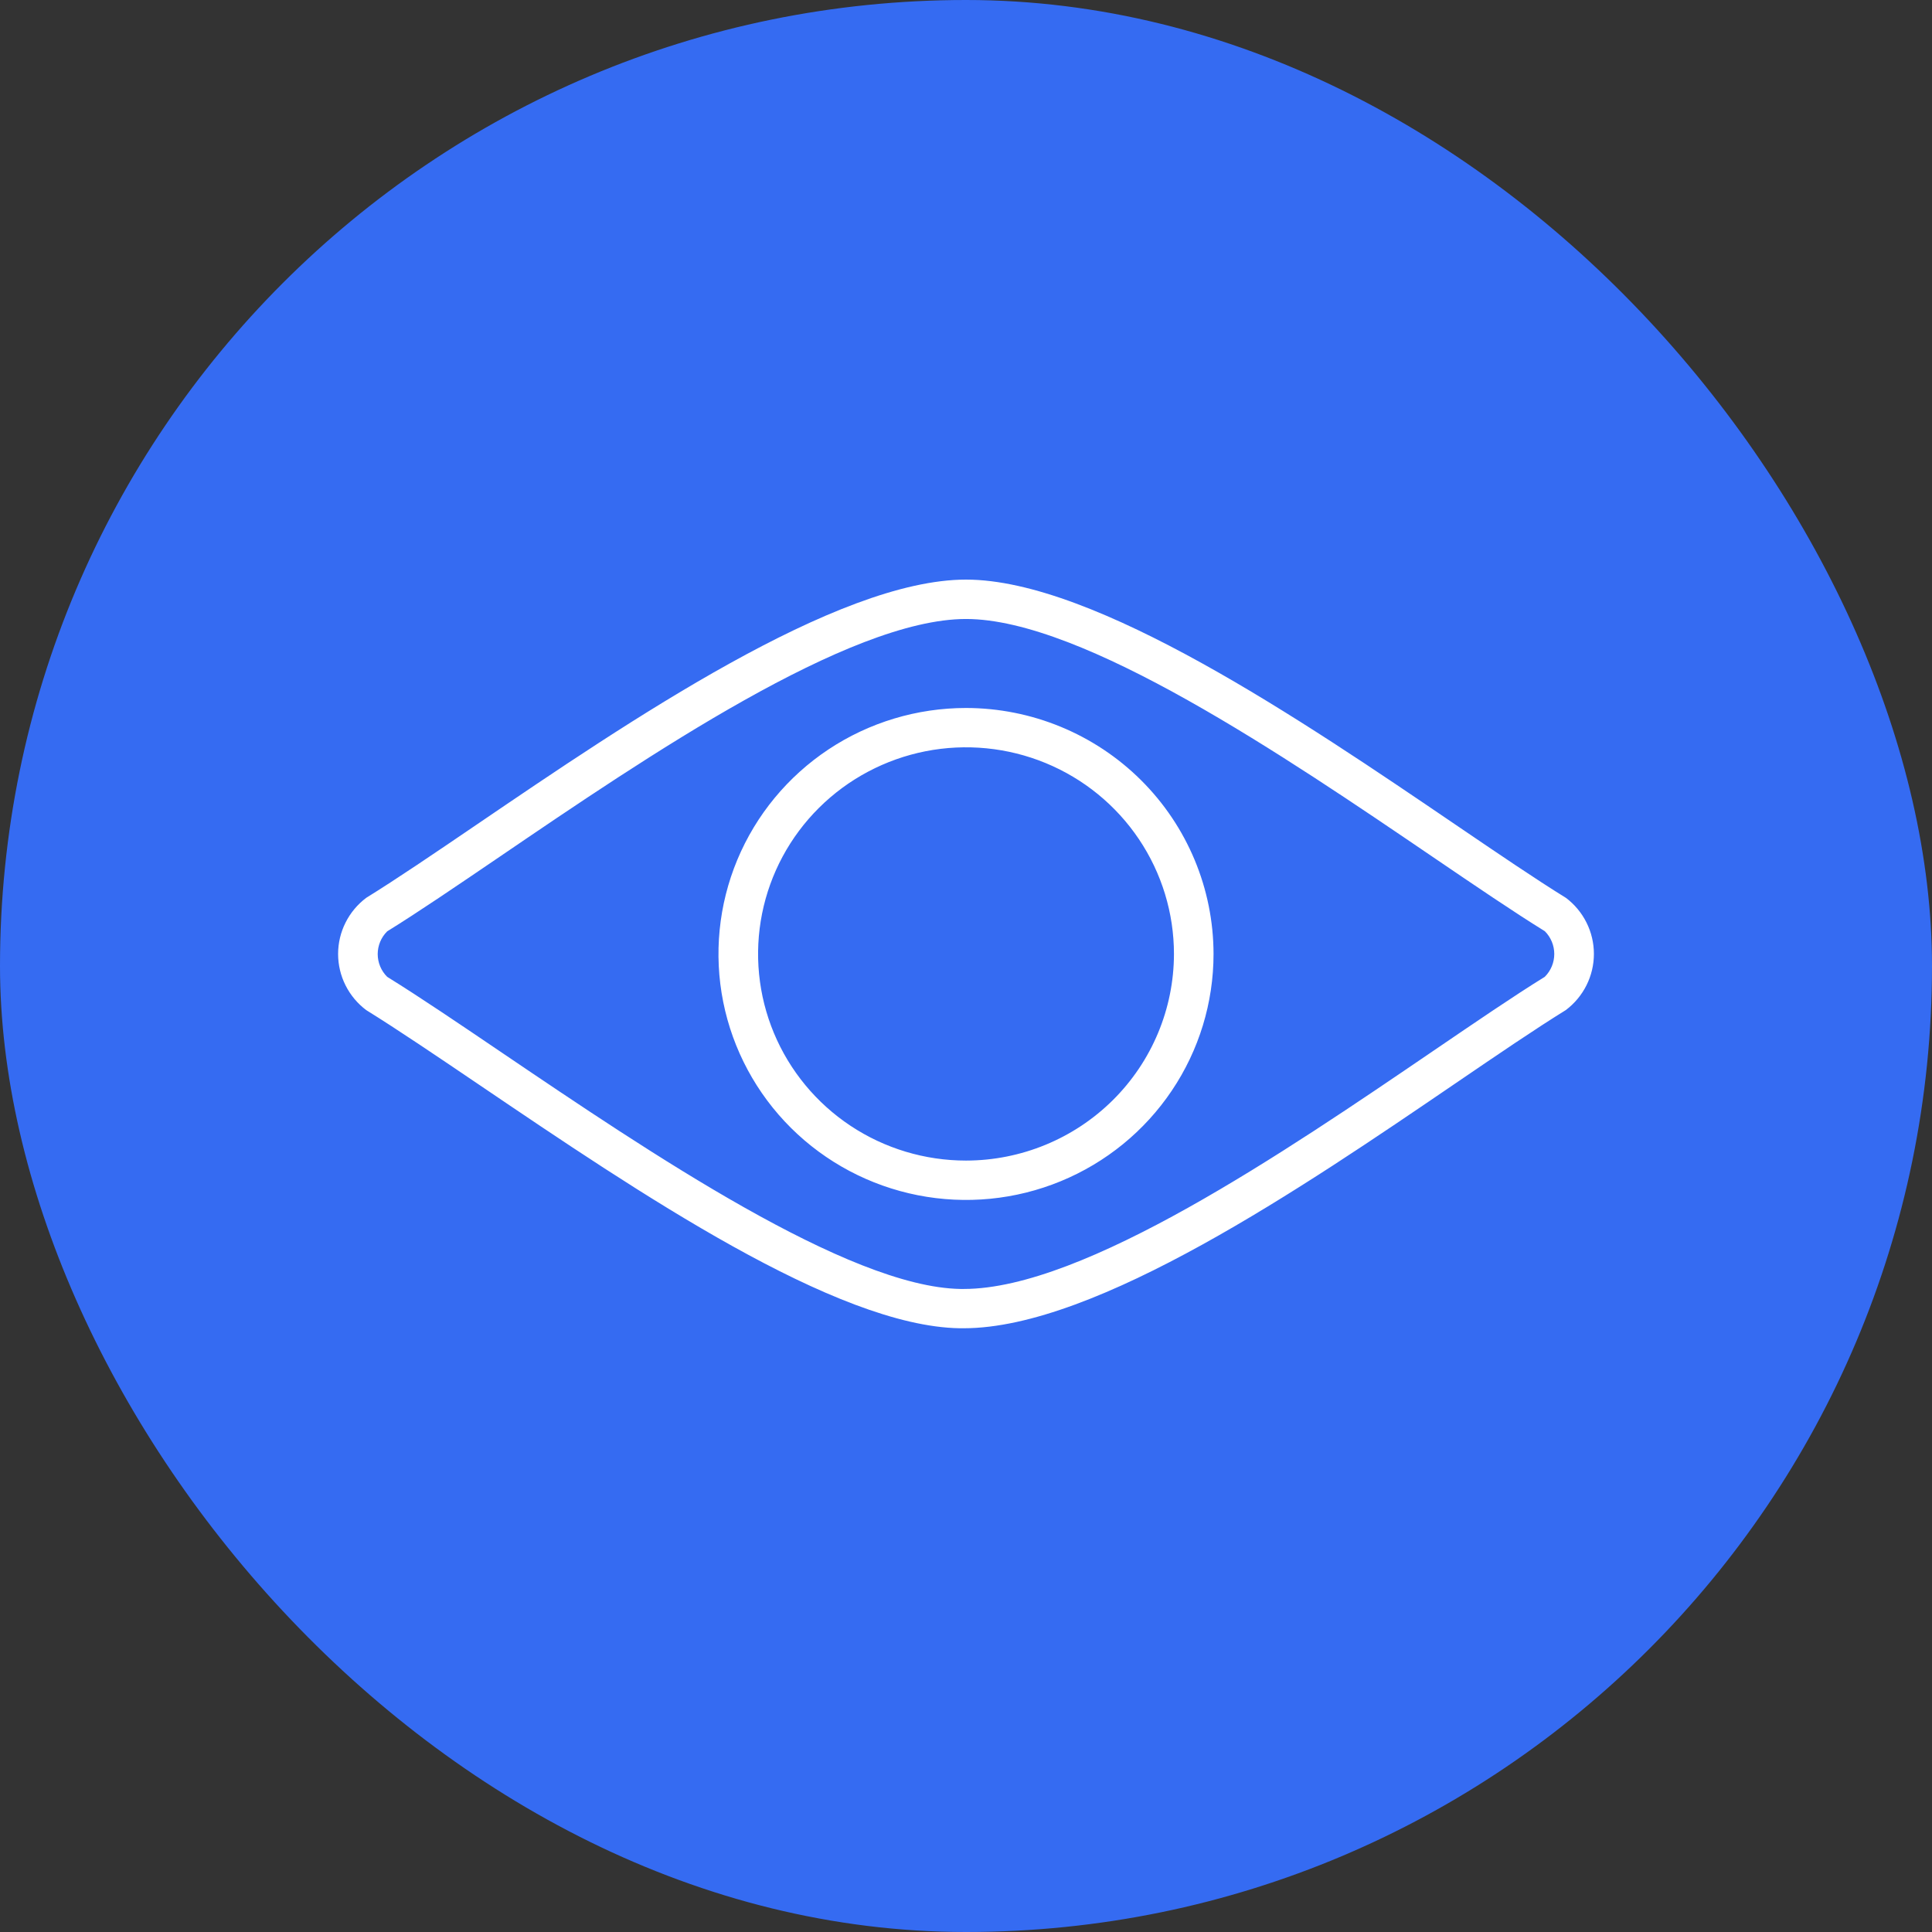
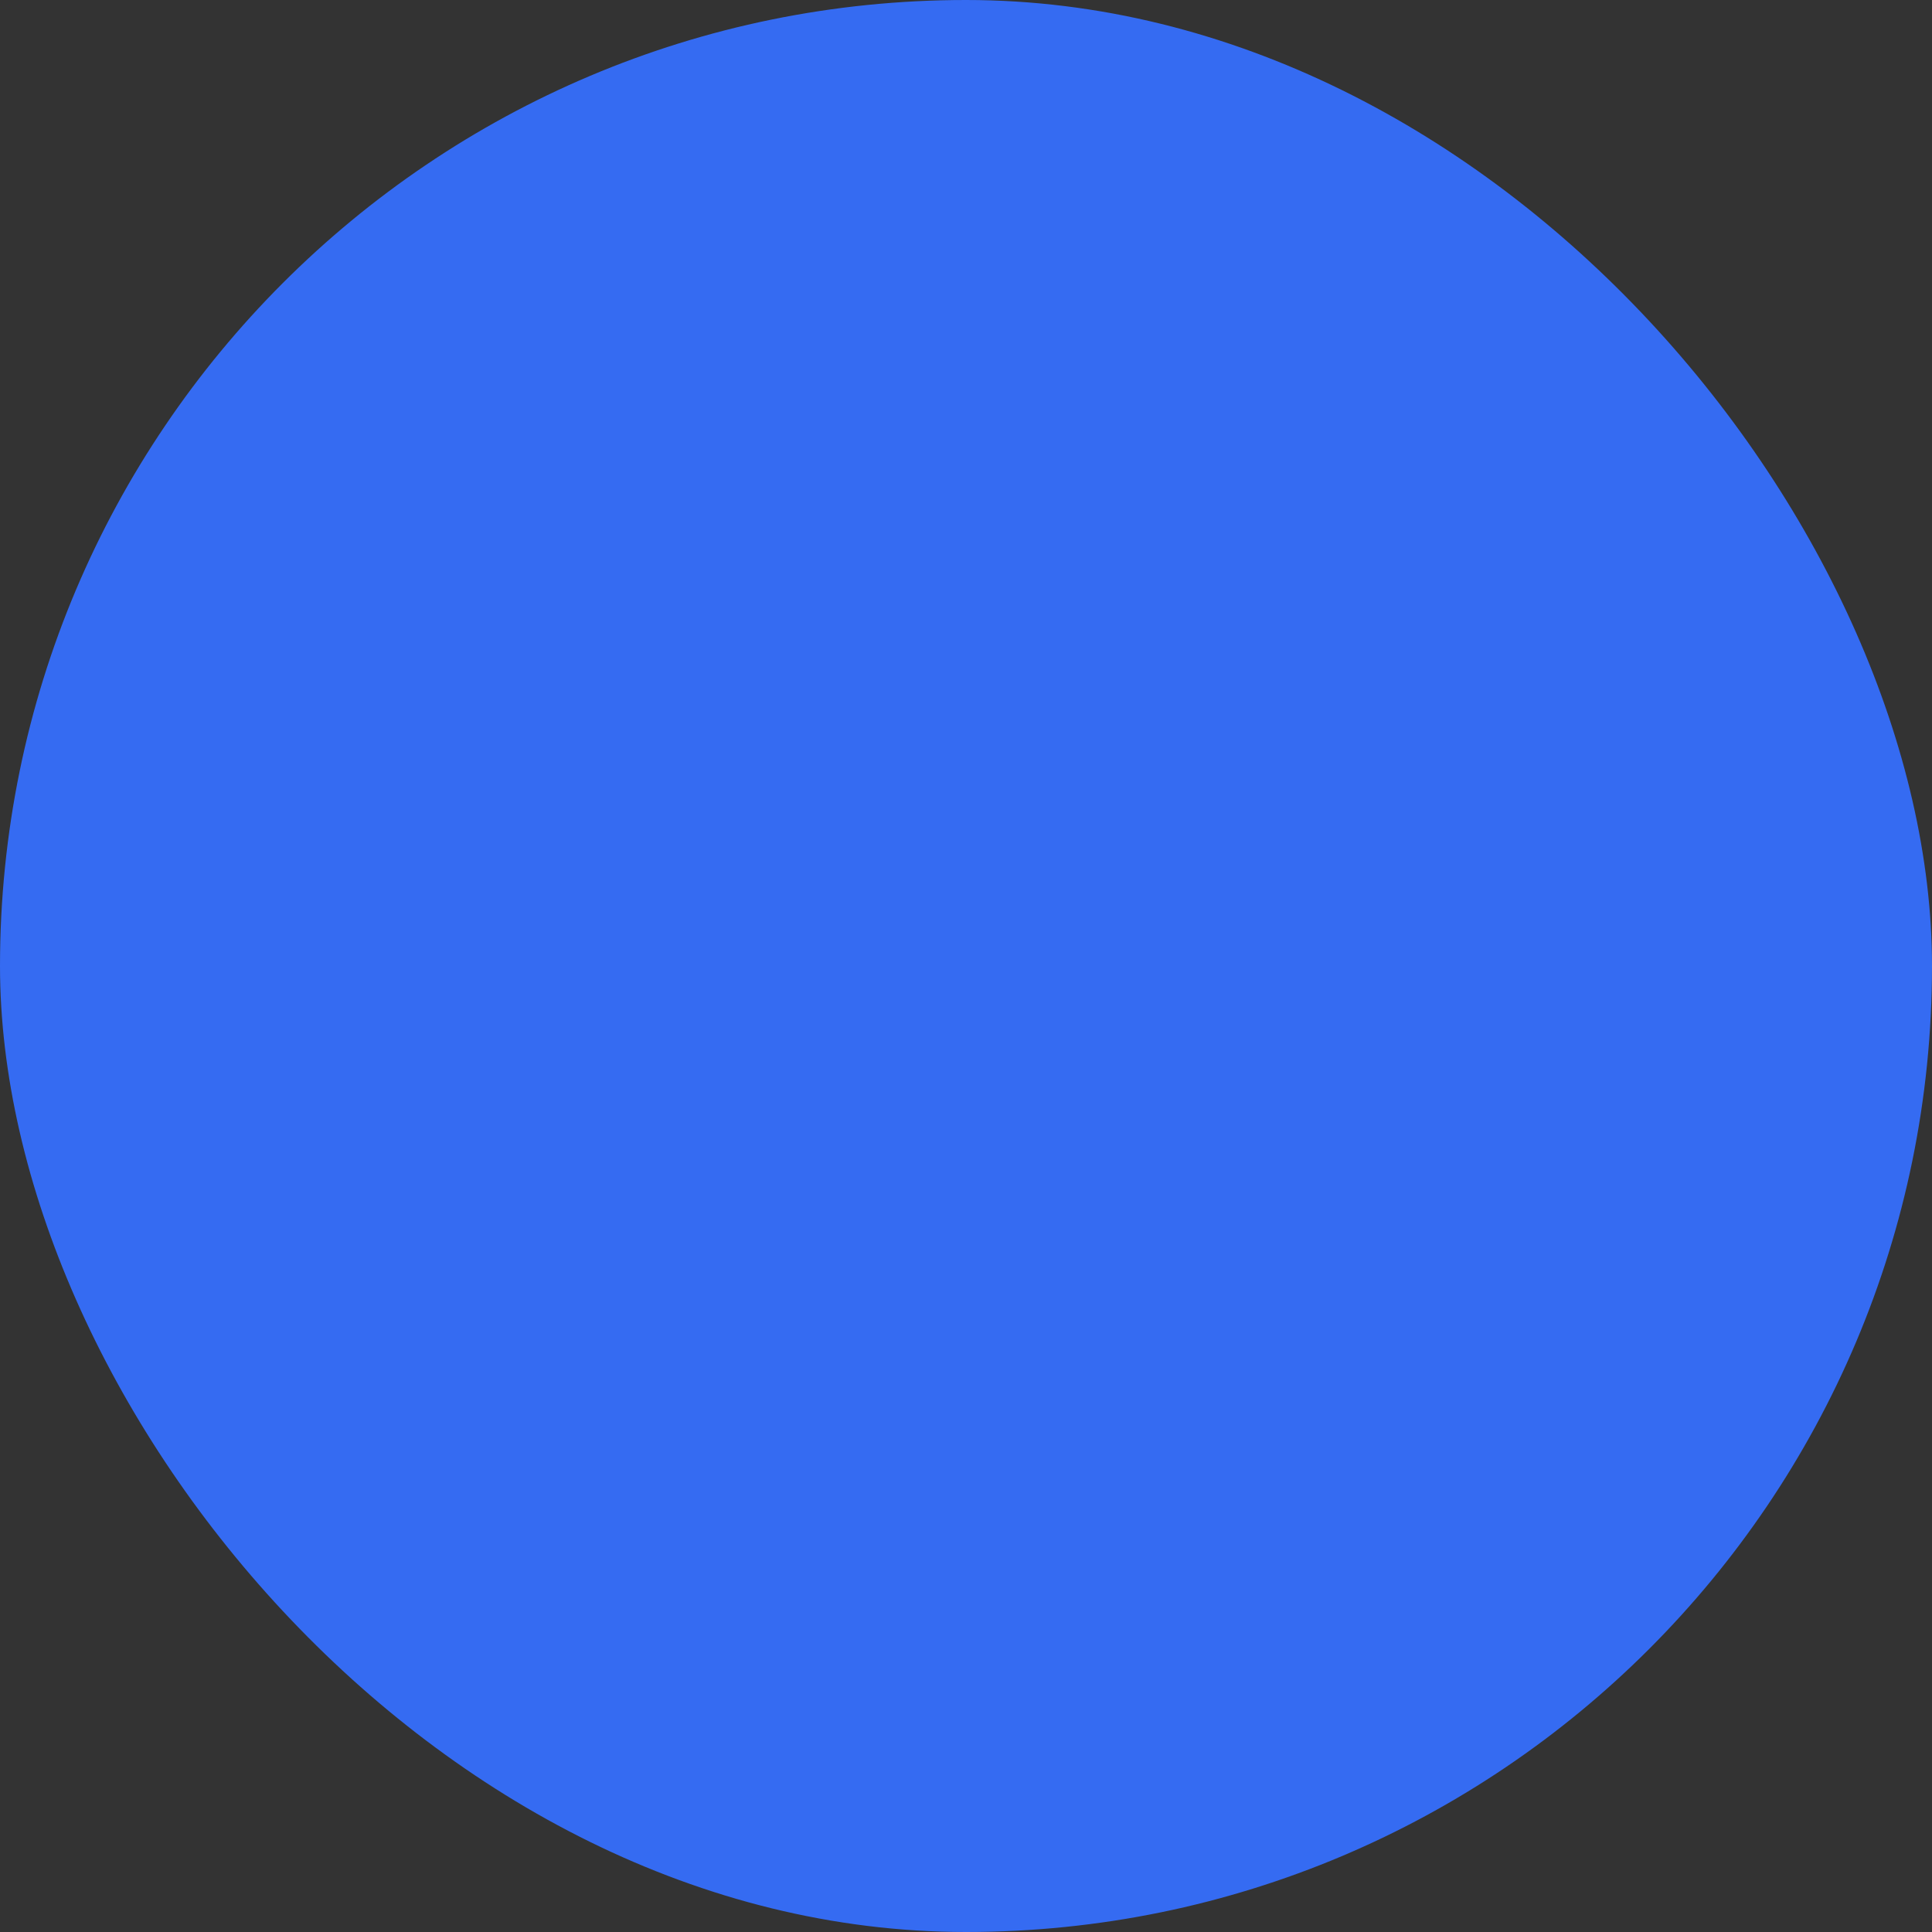
<svg xmlns="http://www.w3.org/2000/svg" width="80" height="80" viewBox="0 0 80 80" fill="none">
  <rect x="0" y="0" width="80" height="80" fill="#333333" stroke="none" />
  <rect width="80" height="80" rx="40" fill="#356BF2" />
-   <path d="M64.837 37.176C63.577 36.396 62.037 35.349 60.254 34.137C53.963 29.86 45.348 24 40 24C34.651 24 26.038 29.86 19.75 34.137C17.966 35.35 16.426 36.397 15.166 37.176C14.804 37.448 14.51 37.799 14.308 38.203C14.105 38.606 14 39.051 14 39.502C14 39.953 14.105 40.397 14.308 40.801C14.51 41.204 14.804 41.556 15.166 41.827C16.481 42.642 18.135 43.763 19.887 44.949C26.443 49.389 34.603 54.916 39.736 55C39.792 55 39.848 55 39.905 55C45.388 55 53.971 49.151 60.255 44.868C62.034 43.655 63.571 42.608 64.837 41.825C65.198 41.553 65.491 41.201 65.693 40.798C65.895 40.394 66 39.95 66 39.499C66 39.049 65.895 38.604 65.693 38.201C65.491 37.797 65.198 37.446 64.837 37.174V37.176ZM63.971 40.445C62.675 41.246 61.126 42.305 59.331 43.527C53.222 47.688 44.88 53.373 39.911 53.373C39.863 53.373 39.815 53.373 39.768 53.373C35.12 53.296 26.849 47.694 20.81 43.607C19.045 42.411 17.378 41.281 16.033 40.449C15.908 40.325 15.809 40.178 15.742 40.016C15.675 39.855 15.64 39.681 15.64 39.507C15.64 39.331 15.675 39.158 15.742 38.997C15.809 38.835 15.908 38.688 16.033 38.565C17.323 37.766 18.876 36.709 20.675 35.486C26.787 31.324 35.159 25.631 40 25.631C44.841 25.631 53.214 31.325 59.327 35.483C61.126 36.706 62.679 37.762 63.969 38.56C64.219 38.811 64.359 39.15 64.359 39.503C64.359 39.856 64.219 40.194 63.969 40.445H63.971ZM40 29.316C37.972 29.316 35.991 29.913 34.305 31.032C32.62 32.152 31.306 33.742 30.53 35.604C29.755 37.465 29.552 39.513 29.947 41.489C30.343 43.464 31.319 45.279 32.752 46.704C34.186 48.128 36.012 49.098 38 49.491C39.989 49.884 42.05 49.683 43.922 48.912C45.795 48.141 47.396 46.836 48.522 45.16C49.649 43.486 50.25 41.516 50.25 39.502C50.247 36.801 49.166 34.212 47.245 32.302C45.323 30.393 42.717 29.318 40 29.316ZM40 48.057C38.297 48.057 36.632 47.555 35.216 46.615C33.8 45.674 32.697 44.338 32.045 42.774C31.394 41.211 31.224 39.49 31.556 37.831C31.888 36.171 32.709 34.646 33.913 33.45C35.117 32.253 36.652 31.439 38.322 31.108C39.992 30.779 41.723 30.948 43.297 31.596C44.87 32.244 46.215 33.341 47.16 34.748C48.106 36.155 48.611 37.809 48.611 39.502C48.608 41.77 47.7 43.945 46.086 45.549C44.471 47.153 42.282 48.055 40 48.057Z" fill="white" />
</svg>